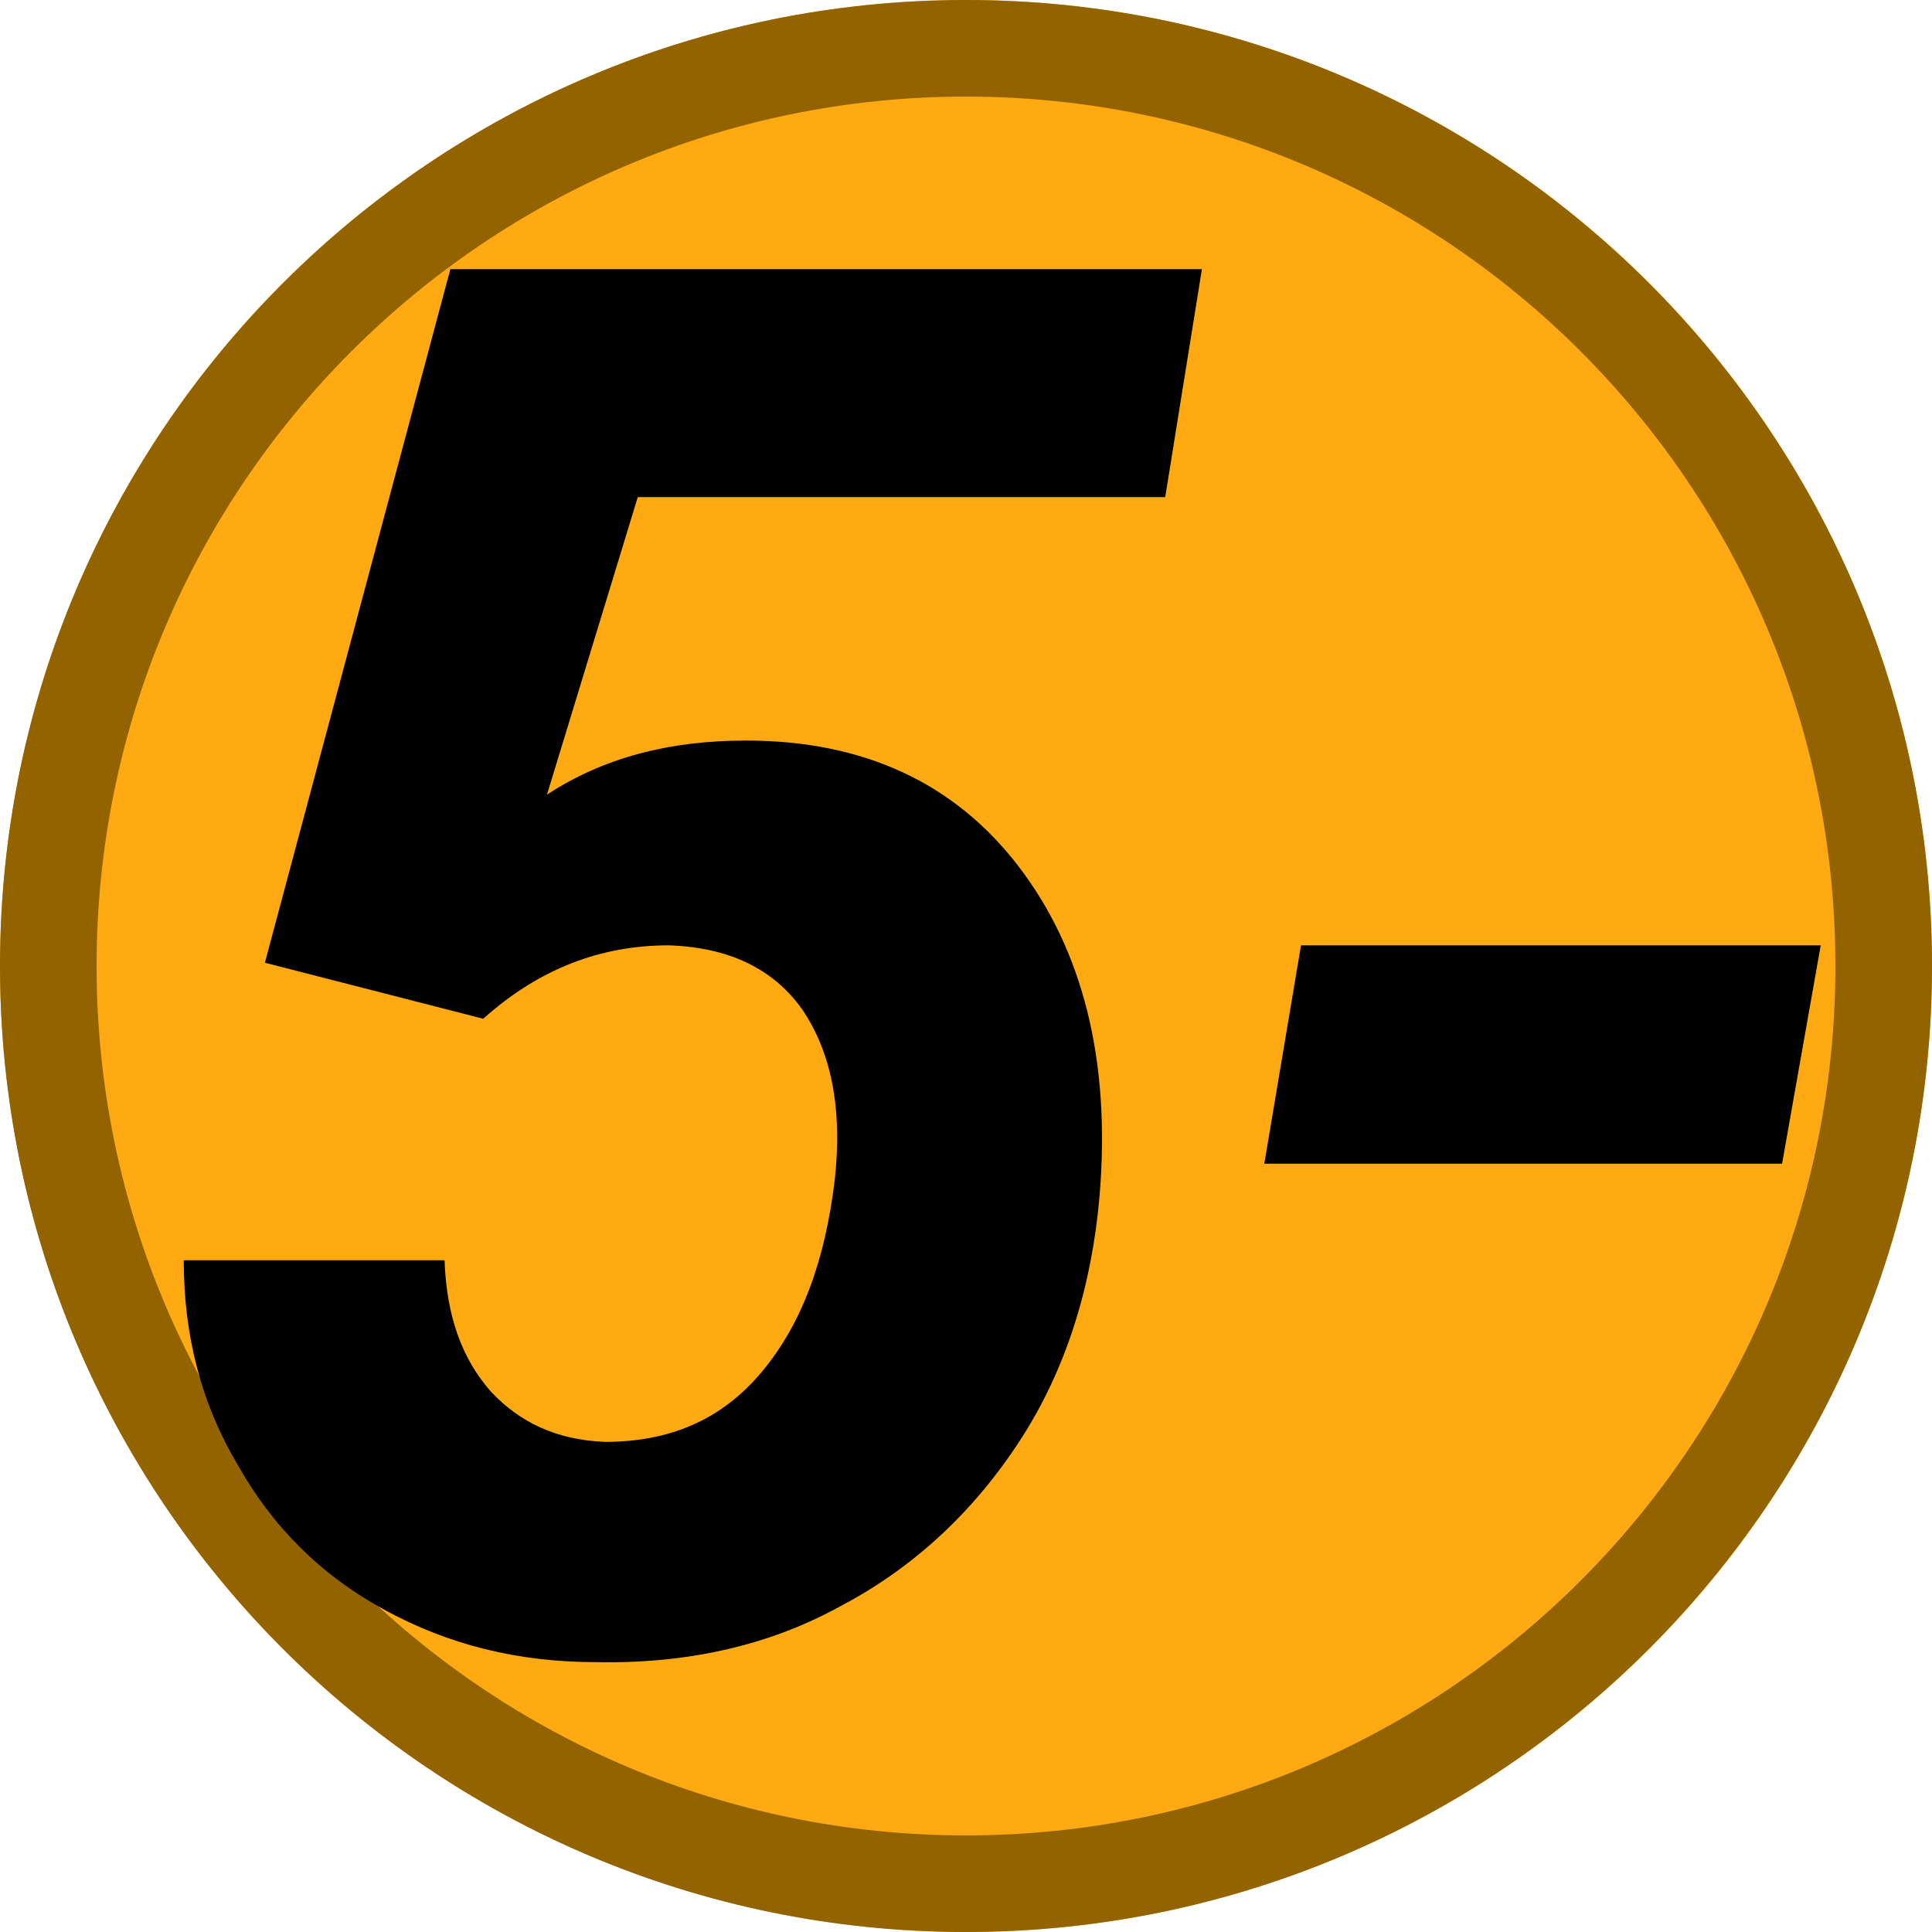
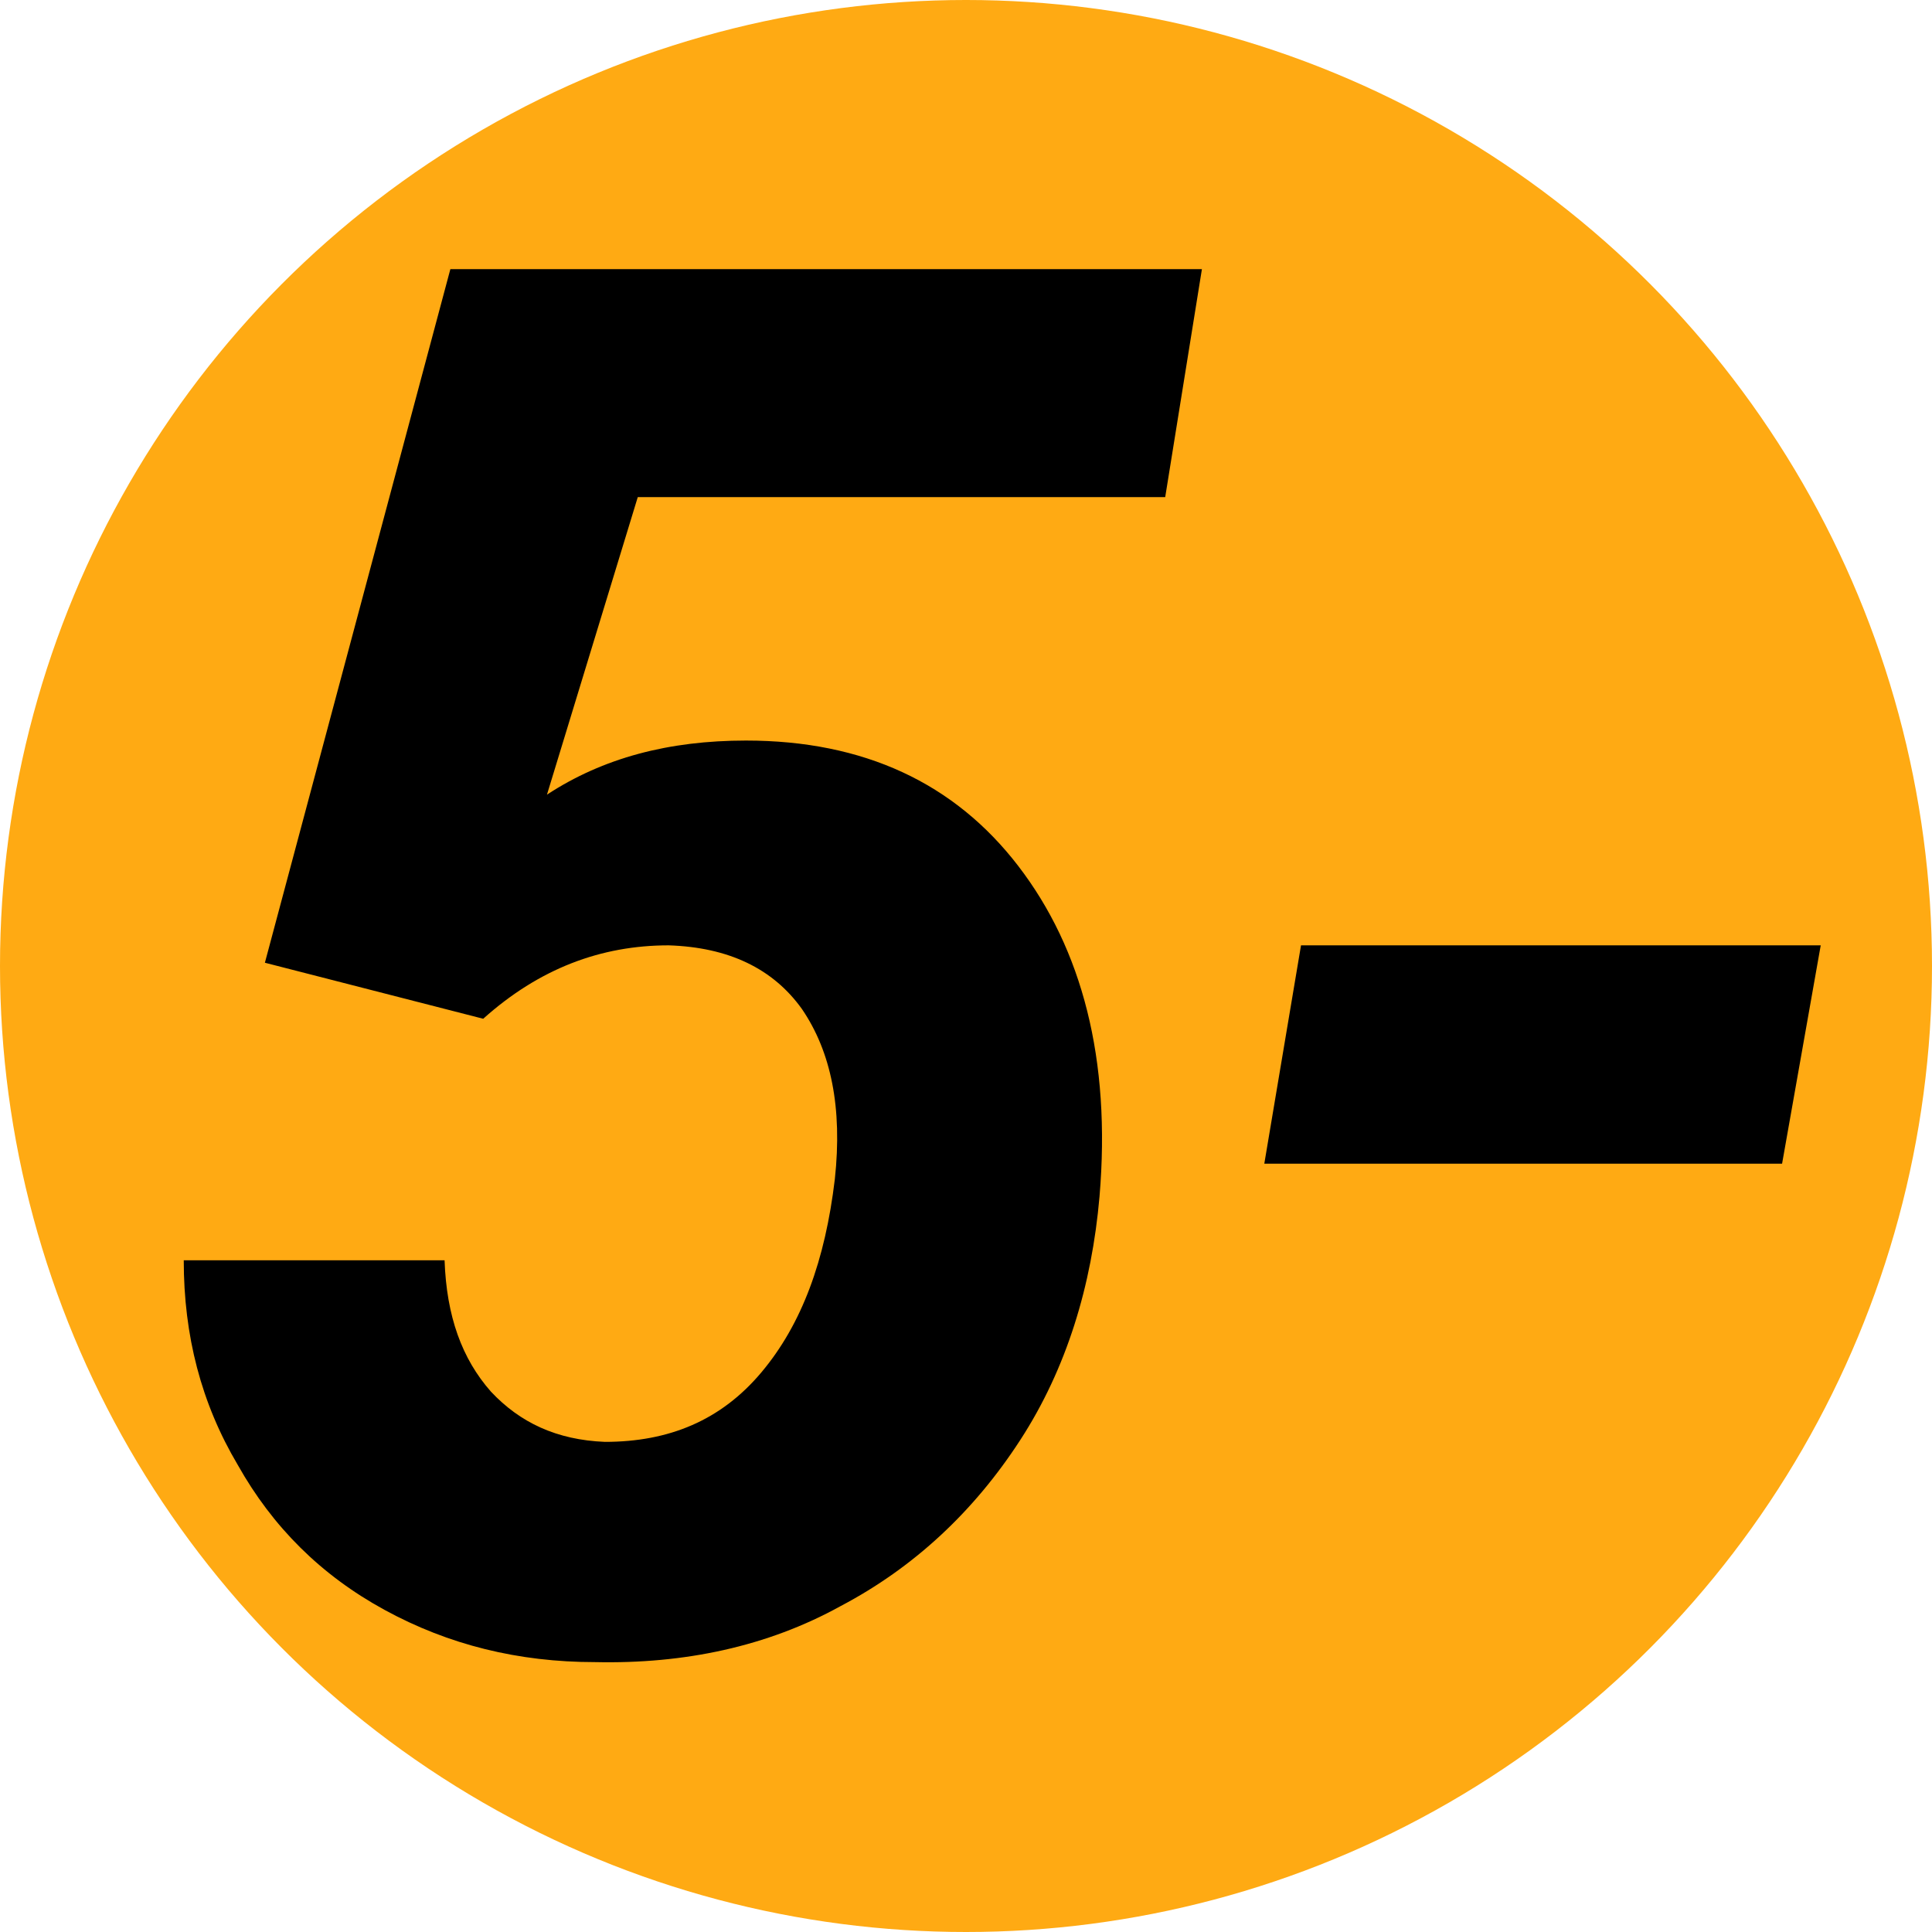
<svg xmlns="http://www.w3.org/2000/svg" xmlns:ns1="http://www.serif.com/" width="100%" height="100%" viewBox="0 0 500 500" version="1.1" xml:space="preserve" style="fill-rule:evenodd;clip-rule:evenodd;stroke-linejoin:round;stroke-miterlimit:2;">
  <g id="レイヤー-1" ns1:id="レイヤー 1">
    <g id="path1509">
      <circle cx="250" cy="250" r="250" style="fill:rgb(255,170,19);" />
-       <path d="M250,0C387.979,0 500,112.021 500,250C500,387.979 387.979,500 250,500C112.021,500 0,387.979 0,250C0,112.021 112.021,0 250,0ZM250,25C125.819,25 25,125.819 25,250C25,374.181 125.819,475 250,475C374.181,475 475,374.181 475,250C475,125.819 374.181,25 250,25Z" style="fill:rgb(147,99,0);" />
    </g>
    <g transform="matrix(1,0,0,1,31.054,425.154)">
      <g id="text1513">
        <g transform="matrix(500.001,0,0,500.001,0,0)">
          <path d="M0.075,-0.352L0.171,-0.711L0.56,-0.711L0.541,-0.593L0.268,-0.593L0.221,-0.439C0.25,-0.458 0.284,-0.467 0.324,-0.467C0.385,-0.467 0.432,-0.445 0.465,-0.402C0.498,-0.359 0.513,-0.302 0.507,-0.231C0.503,-0.185 0.49,-0.142 0.466,-0.105C0.442,-0.068 0.411,-0.039 0.373,-0.019C0.335,0.002 0.292,0.011 0.246,0.01C0.206,0.01 0.17,0.001 0.137,-0.017C0.104,-0.035 0.079,-0.06 0.061,-0.092C0.042,-0.124 0.033,-0.159 0.033,-0.198L0.168,-0.198C0.169,-0.169 0.177,-0.147 0.192,-0.13C0.207,-0.114 0.226,-0.105 0.251,-0.104C0.284,-0.104 0.311,-0.115 0.332,-0.14C0.353,-0.165 0.365,-0.198 0.37,-0.24C0.374,-0.277 0.368,-0.306 0.353,-0.328C0.338,-0.349 0.315,-0.36 0.284,-0.361C0.249,-0.361 0.217,-0.349 0.188,-0.323L0.075,-0.352Z" style="fill-rule:nonzero;" />
        </g>
        <g transform="matrix(500.001,0,0,500.001,274.148,0)">
          <path d="M0.312,-0.248L0.044,-0.248L0.063,-0.361L0.332,-0.361L0.312,-0.248Z" style="fill-rule:nonzero;" />
        </g>
      </g>
    </g>
  </g>
</svg>